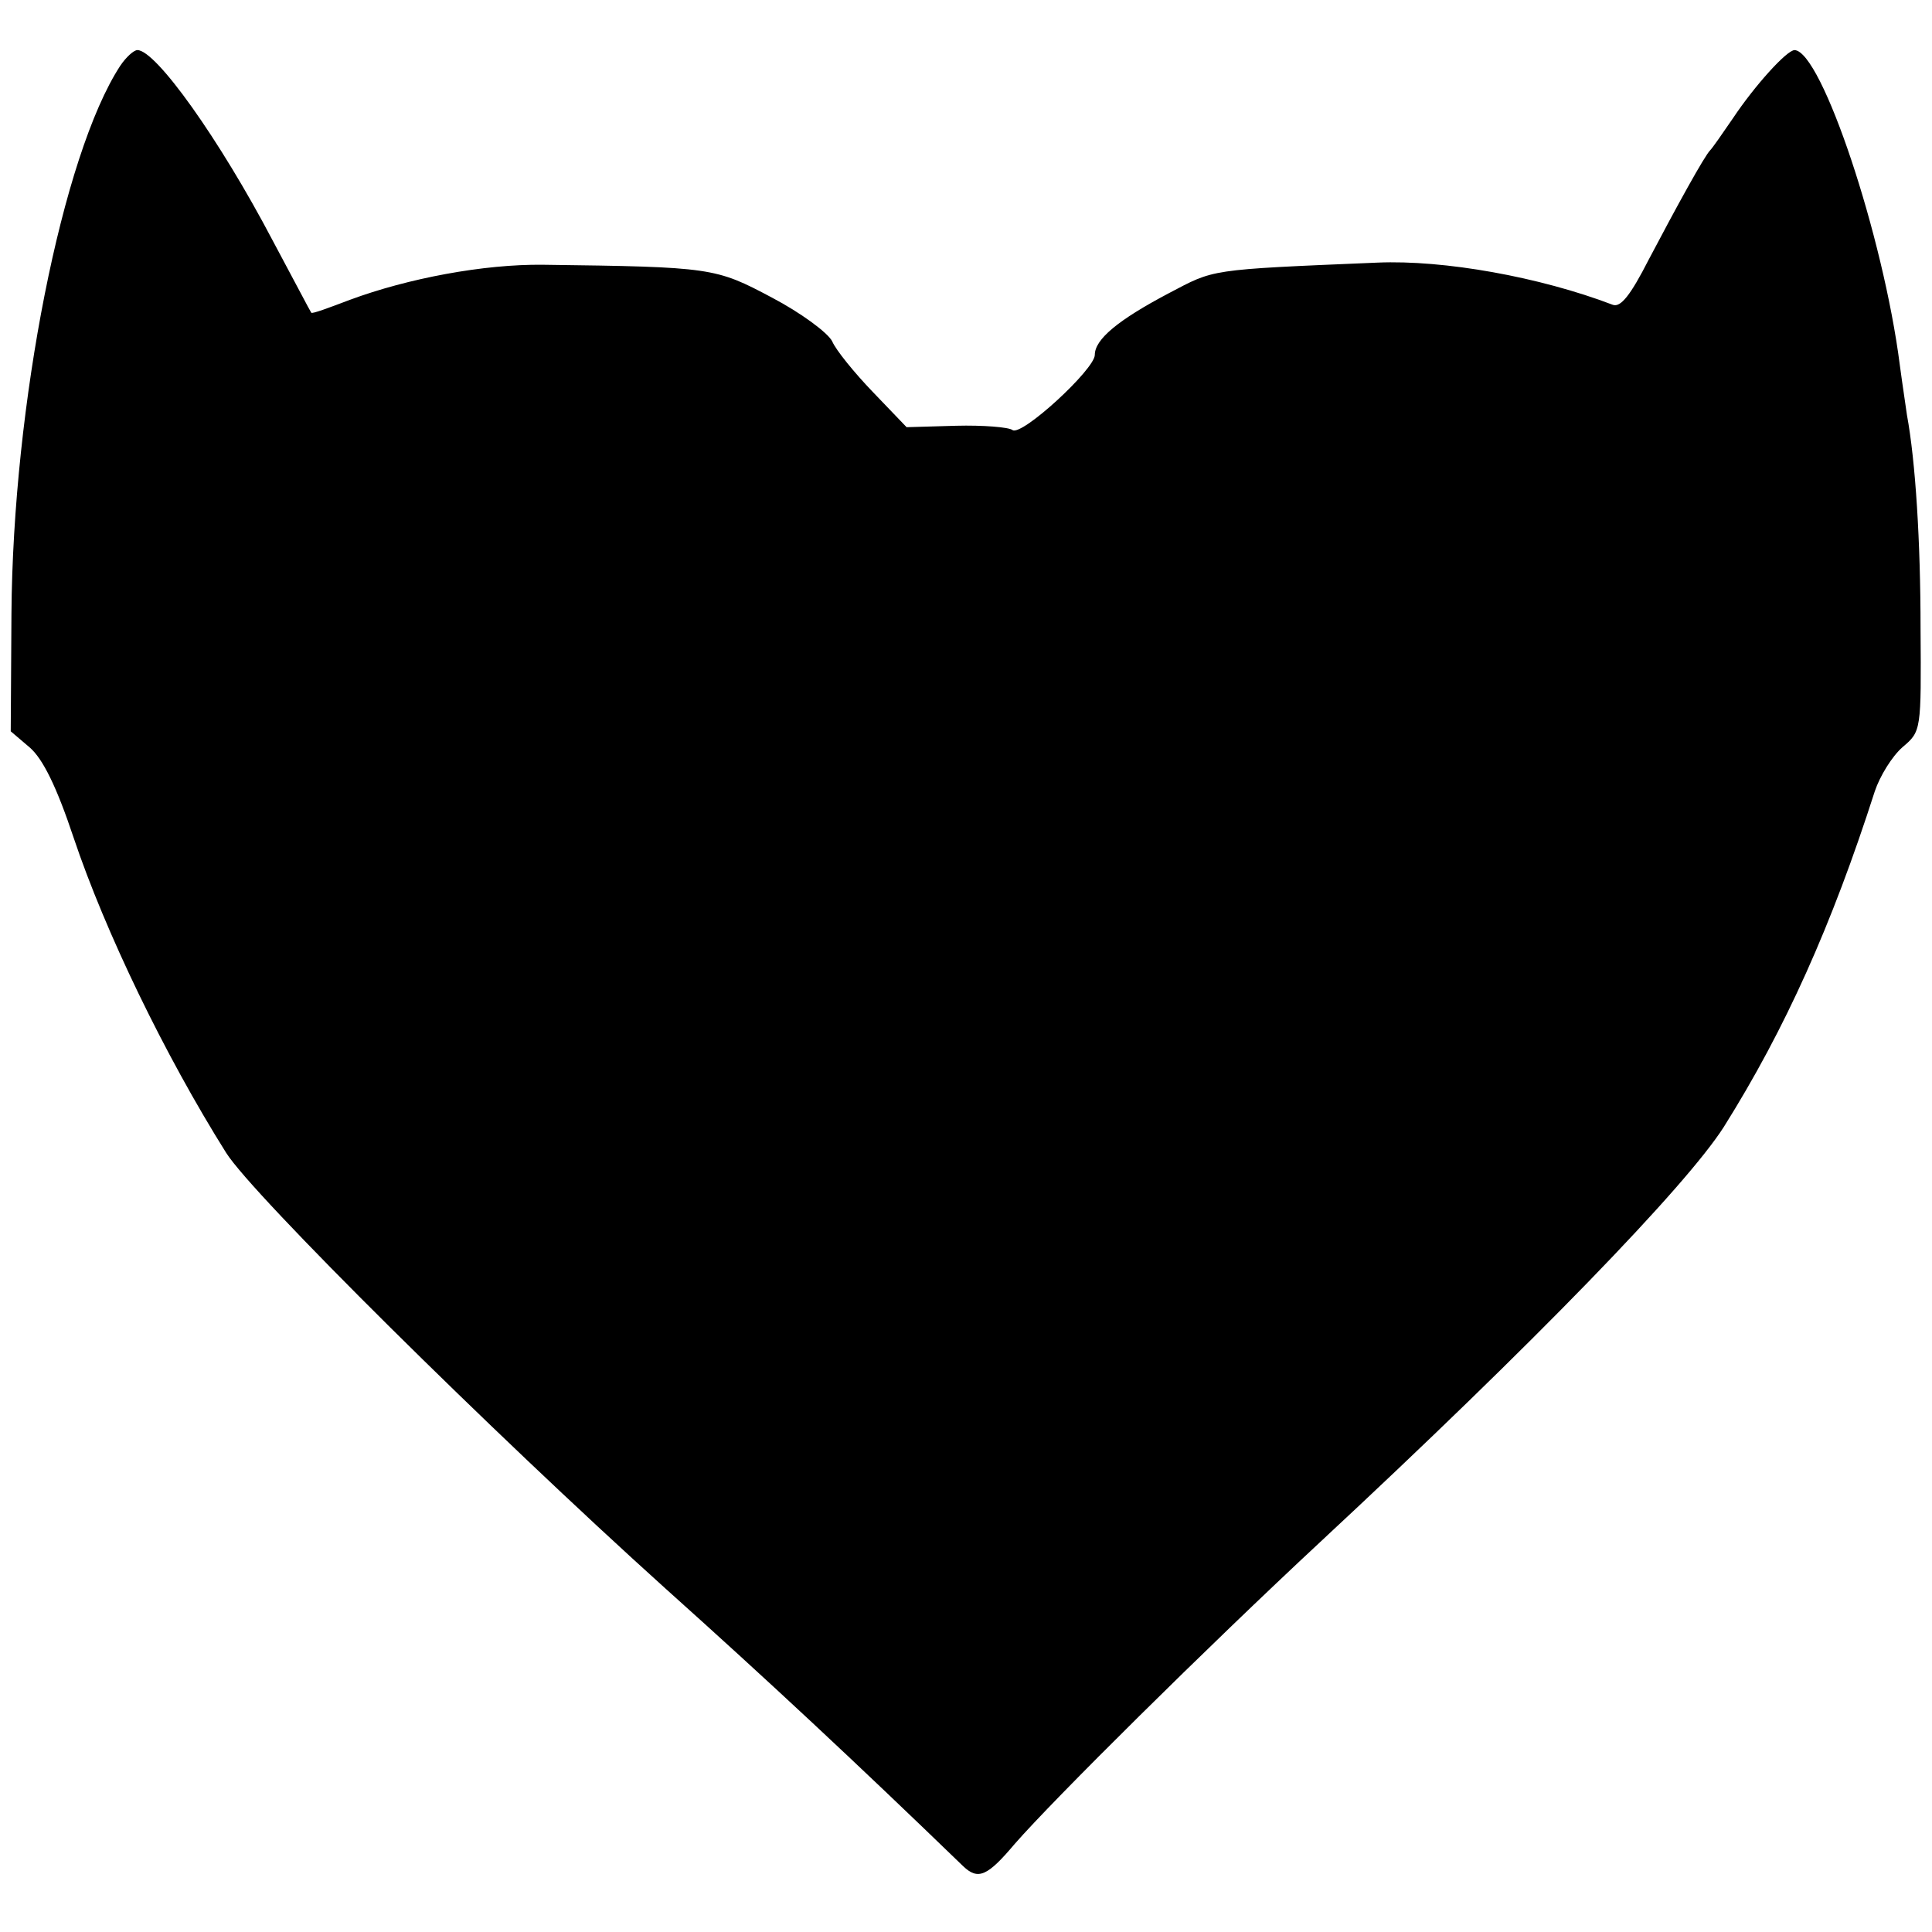
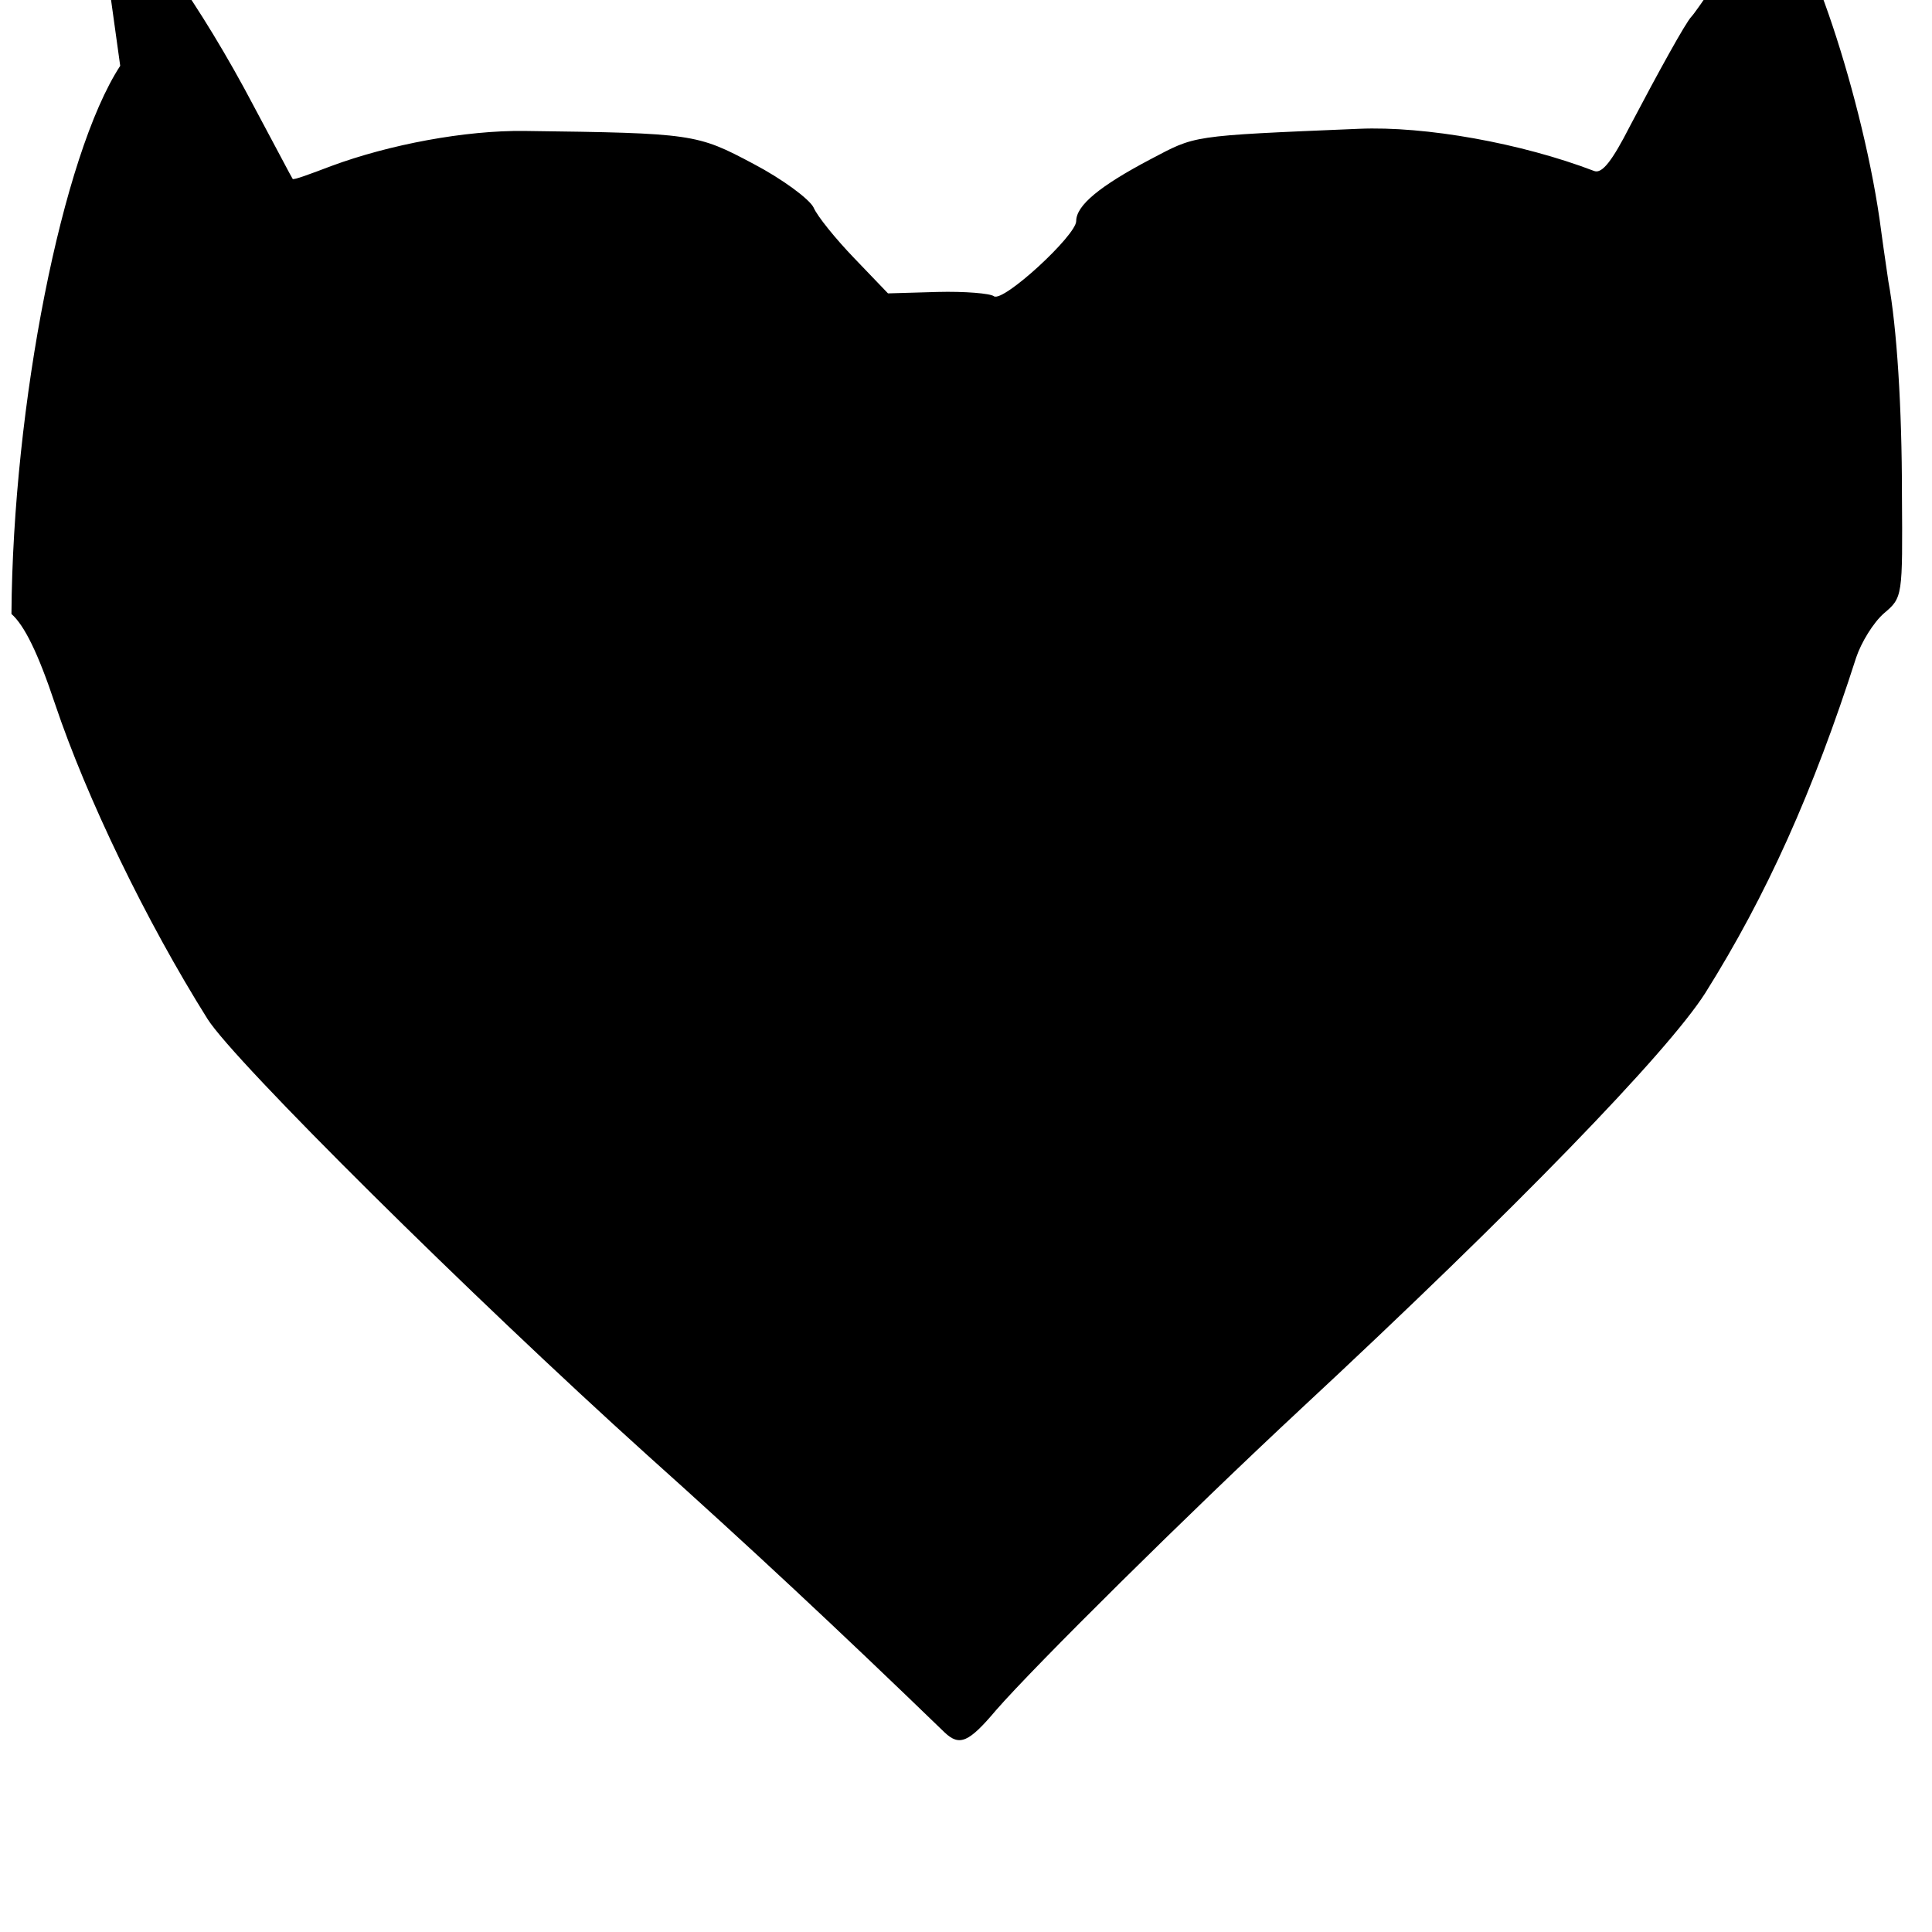
<svg xmlns="http://www.w3.org/2000/svg" version="1.0" width="270pt" height="270pt" viewBox="0 0 270 270" preserveAspectRatio="xMidYMid meet">
  <g transform="translate(0,270) scale(0.1,-0.1)" fill="#000000" stroke="none">
-     <path d="M168 2608 c-81 -124 -150 -474 -152 -766 l-1 -164 27 -23 c18 -16 37 -54 61 -126 44 -131 127 -303 213 -440 37 -59 370 -389 614 -609 145 -130 265 -242 416 -388 21 -20 34 -14 72 31 54 62 268 274 427 422 299 278 511 497 564 580 86 137 151 282 211 469 7 21 24 49 39 62 26 22 26 23 25 166 0 121 -7 233 -19 298 -1 8 -6 40 -10 70 -23 180 -109 438 -147 440 -11 0 -56 -50 -86 -95 -15 -22 -29 -42 -32 -45 -8 -8 -46 -77 -86 -153 -25 -49 -39 -67 -50 -63 -102 39 -236 63 -329 59 -239 -10 -227 -9 -292 -43 -70 -37 -103 -64 -103 -86 0 -20 -102 -114 -115 -105 -5 4 -41 7 -79 6 l-69 -2 -47 49 c-26 27 -52 59 -57 71 -6 12 -44 40 -84 61 -79 42 -84 43 -320 46 -83 1 -189 -19 -270 -49 -29 -11 -53 -20 -54 -18 -1 1 -25 47 -54 101 -74 141 -163 266 -189 266 -5 0 -16 -10 -24 -22z" />
+     <path d="M168 2608 c-81 -124 -150 -474 -152 -766 c18 -16 37 -54 61 -126 44 -131 127 -303 213 -440 37 -59 370 -389 614 -609 145 -130 265 -242 416 -388 21 -20 34 -14 72 31 54 62 268 274 427 422 299 278 511 497 564 580 86 137 151 282 211 469 7 21 24 49 39 62 26 22 26 23 25 166 0 121 -7 233 -19 298 -1 8 -6 40 -10 70 -23 180 -109 438 -147 440 -11 0 -56 -50 -86 -95 -15 -22 -29 -42 -32 -45 -8 -8 -46 -77 -86 -153 -25 -49 -39 -67 -50 -63 -102 39 -236 63 -329 59 -239 -10 -227 -9 -292 -43 -70 -37 -103 -64 -103 -86 0 -20 -102 -114 -115 -105 -5 4 -41 7 -79 6 l-69 -2 -47 49 c-26 27 -52 59 -57 71 -6 12 -44 40 -84 61 -79 42 -84 43 -320 46 -83 1 -189 -19 -270 -49 -29 -11 -53 -20 -54 -18 -1 1 -25 47 -54 101 -74 141 -163 266 -189 266 -5 0 -16 -10 -24 -22z" />
  </g>
</svg>